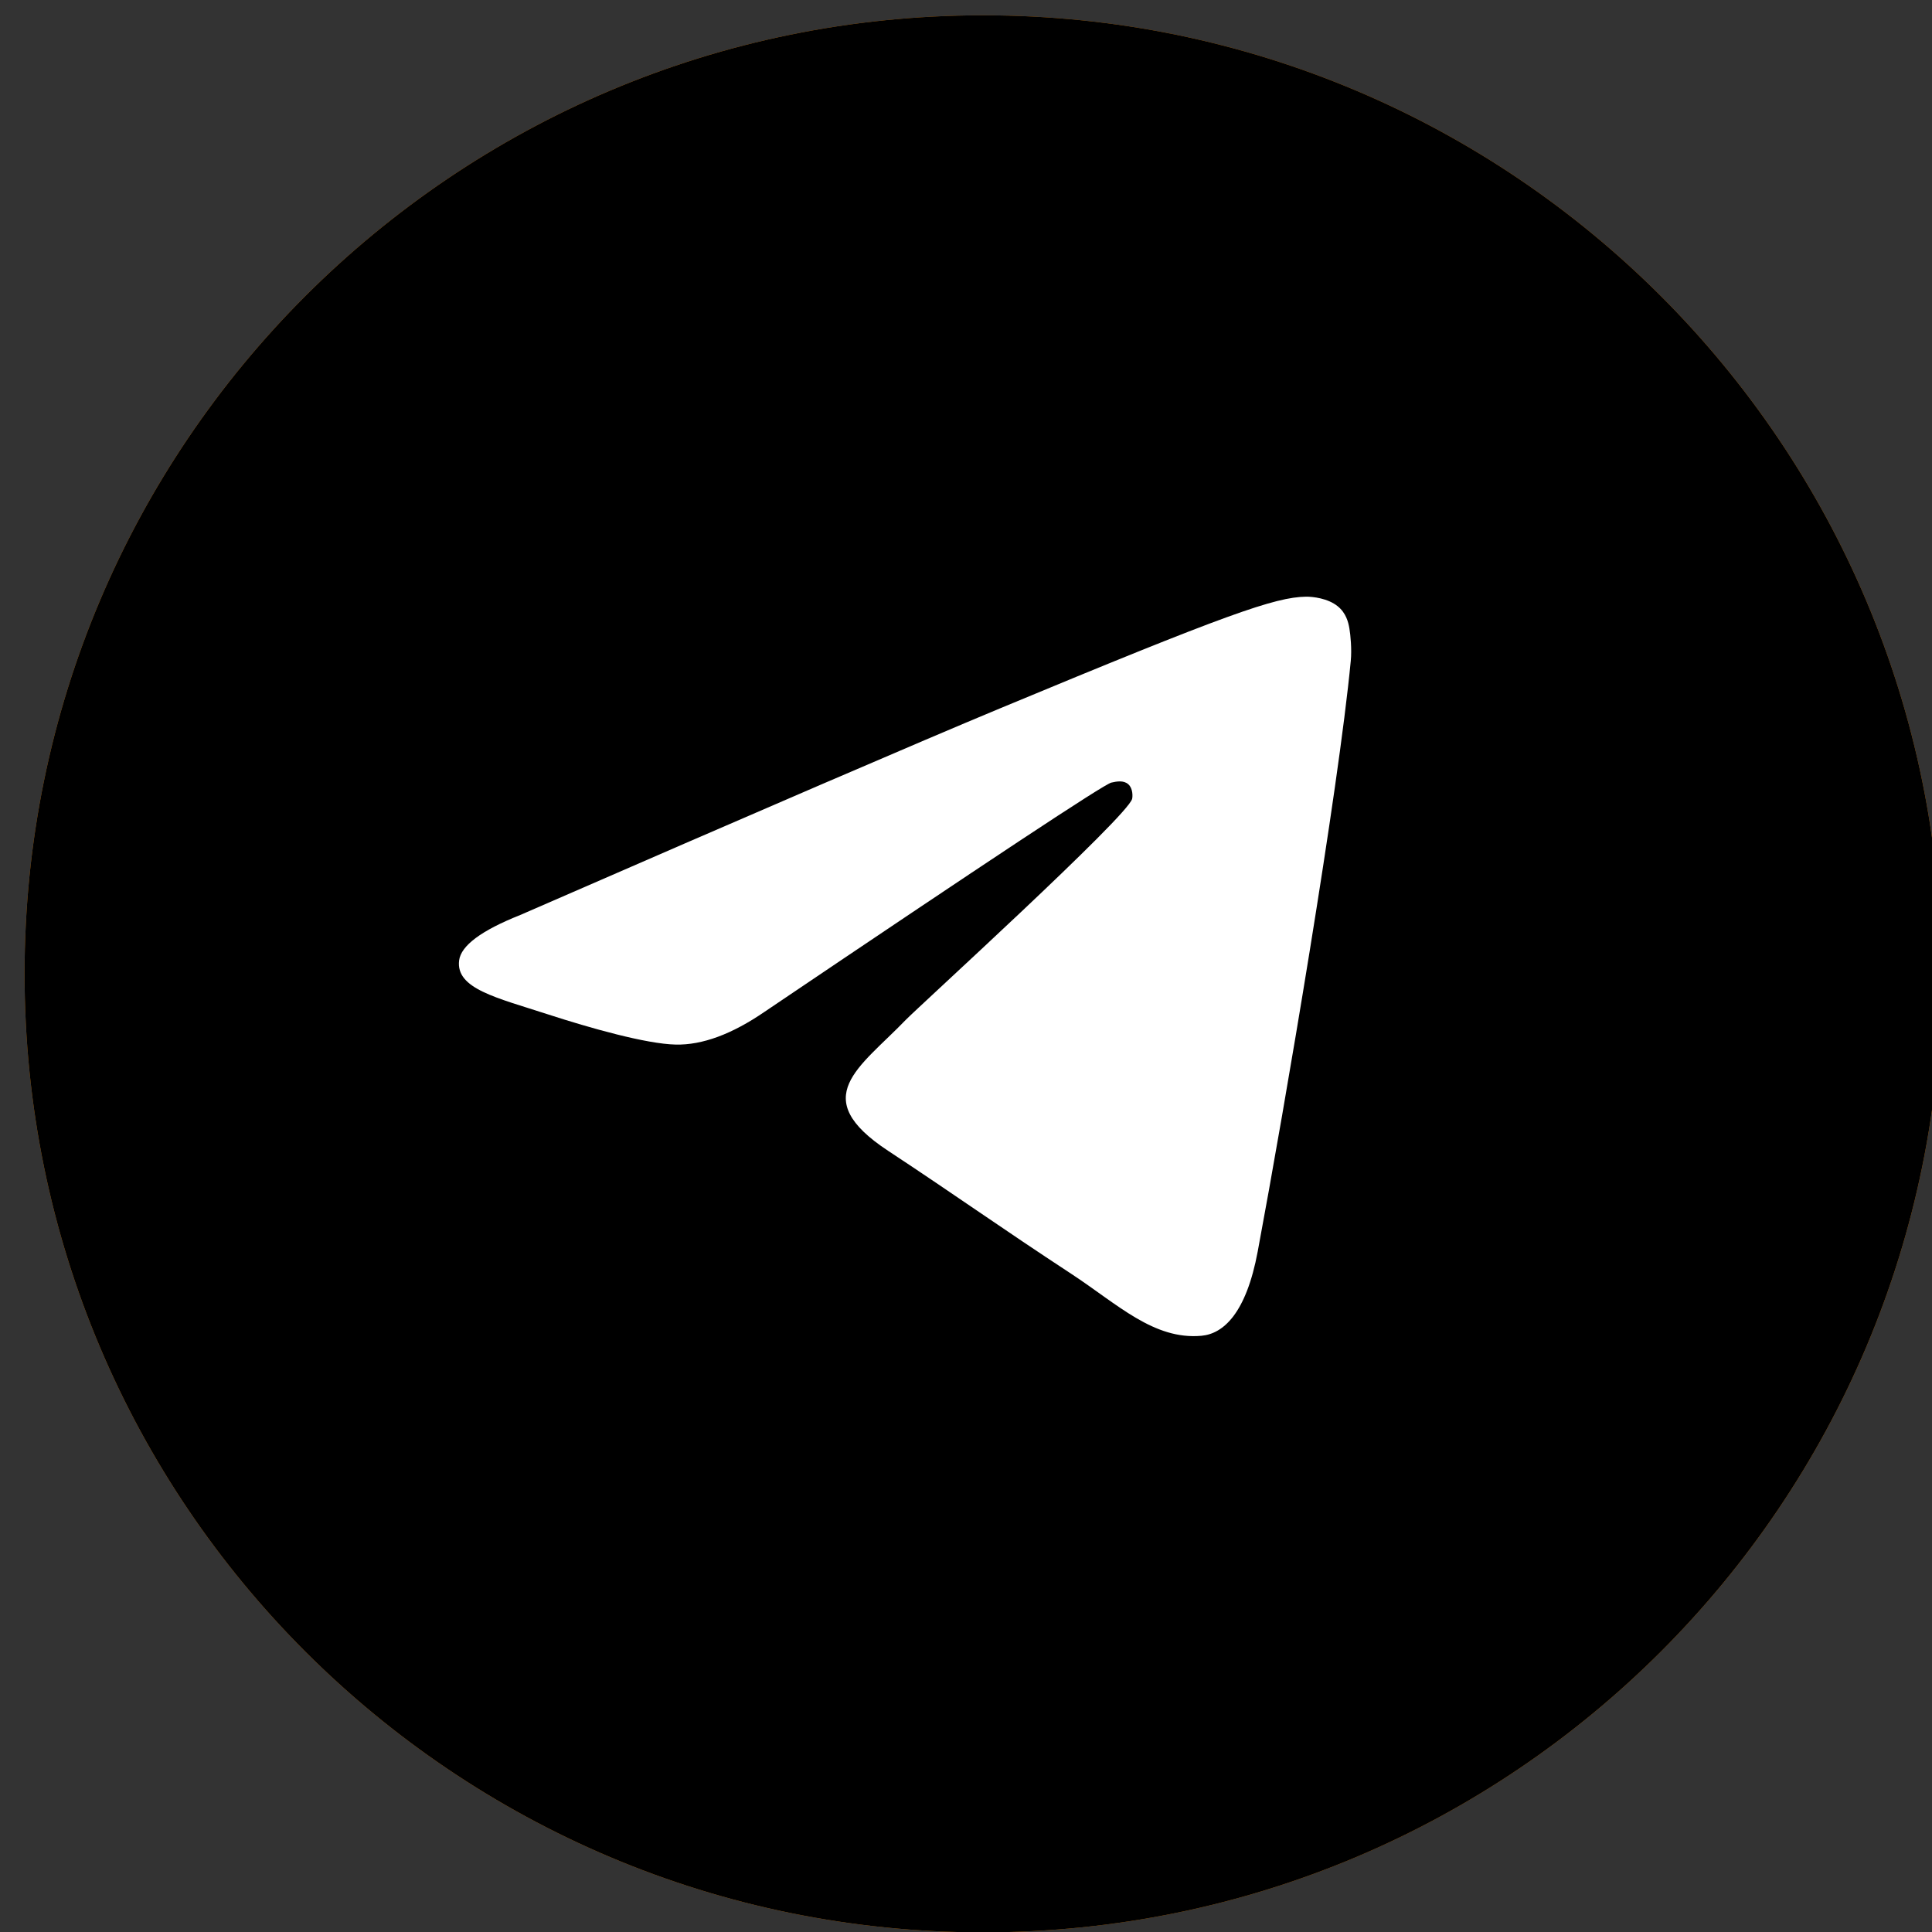
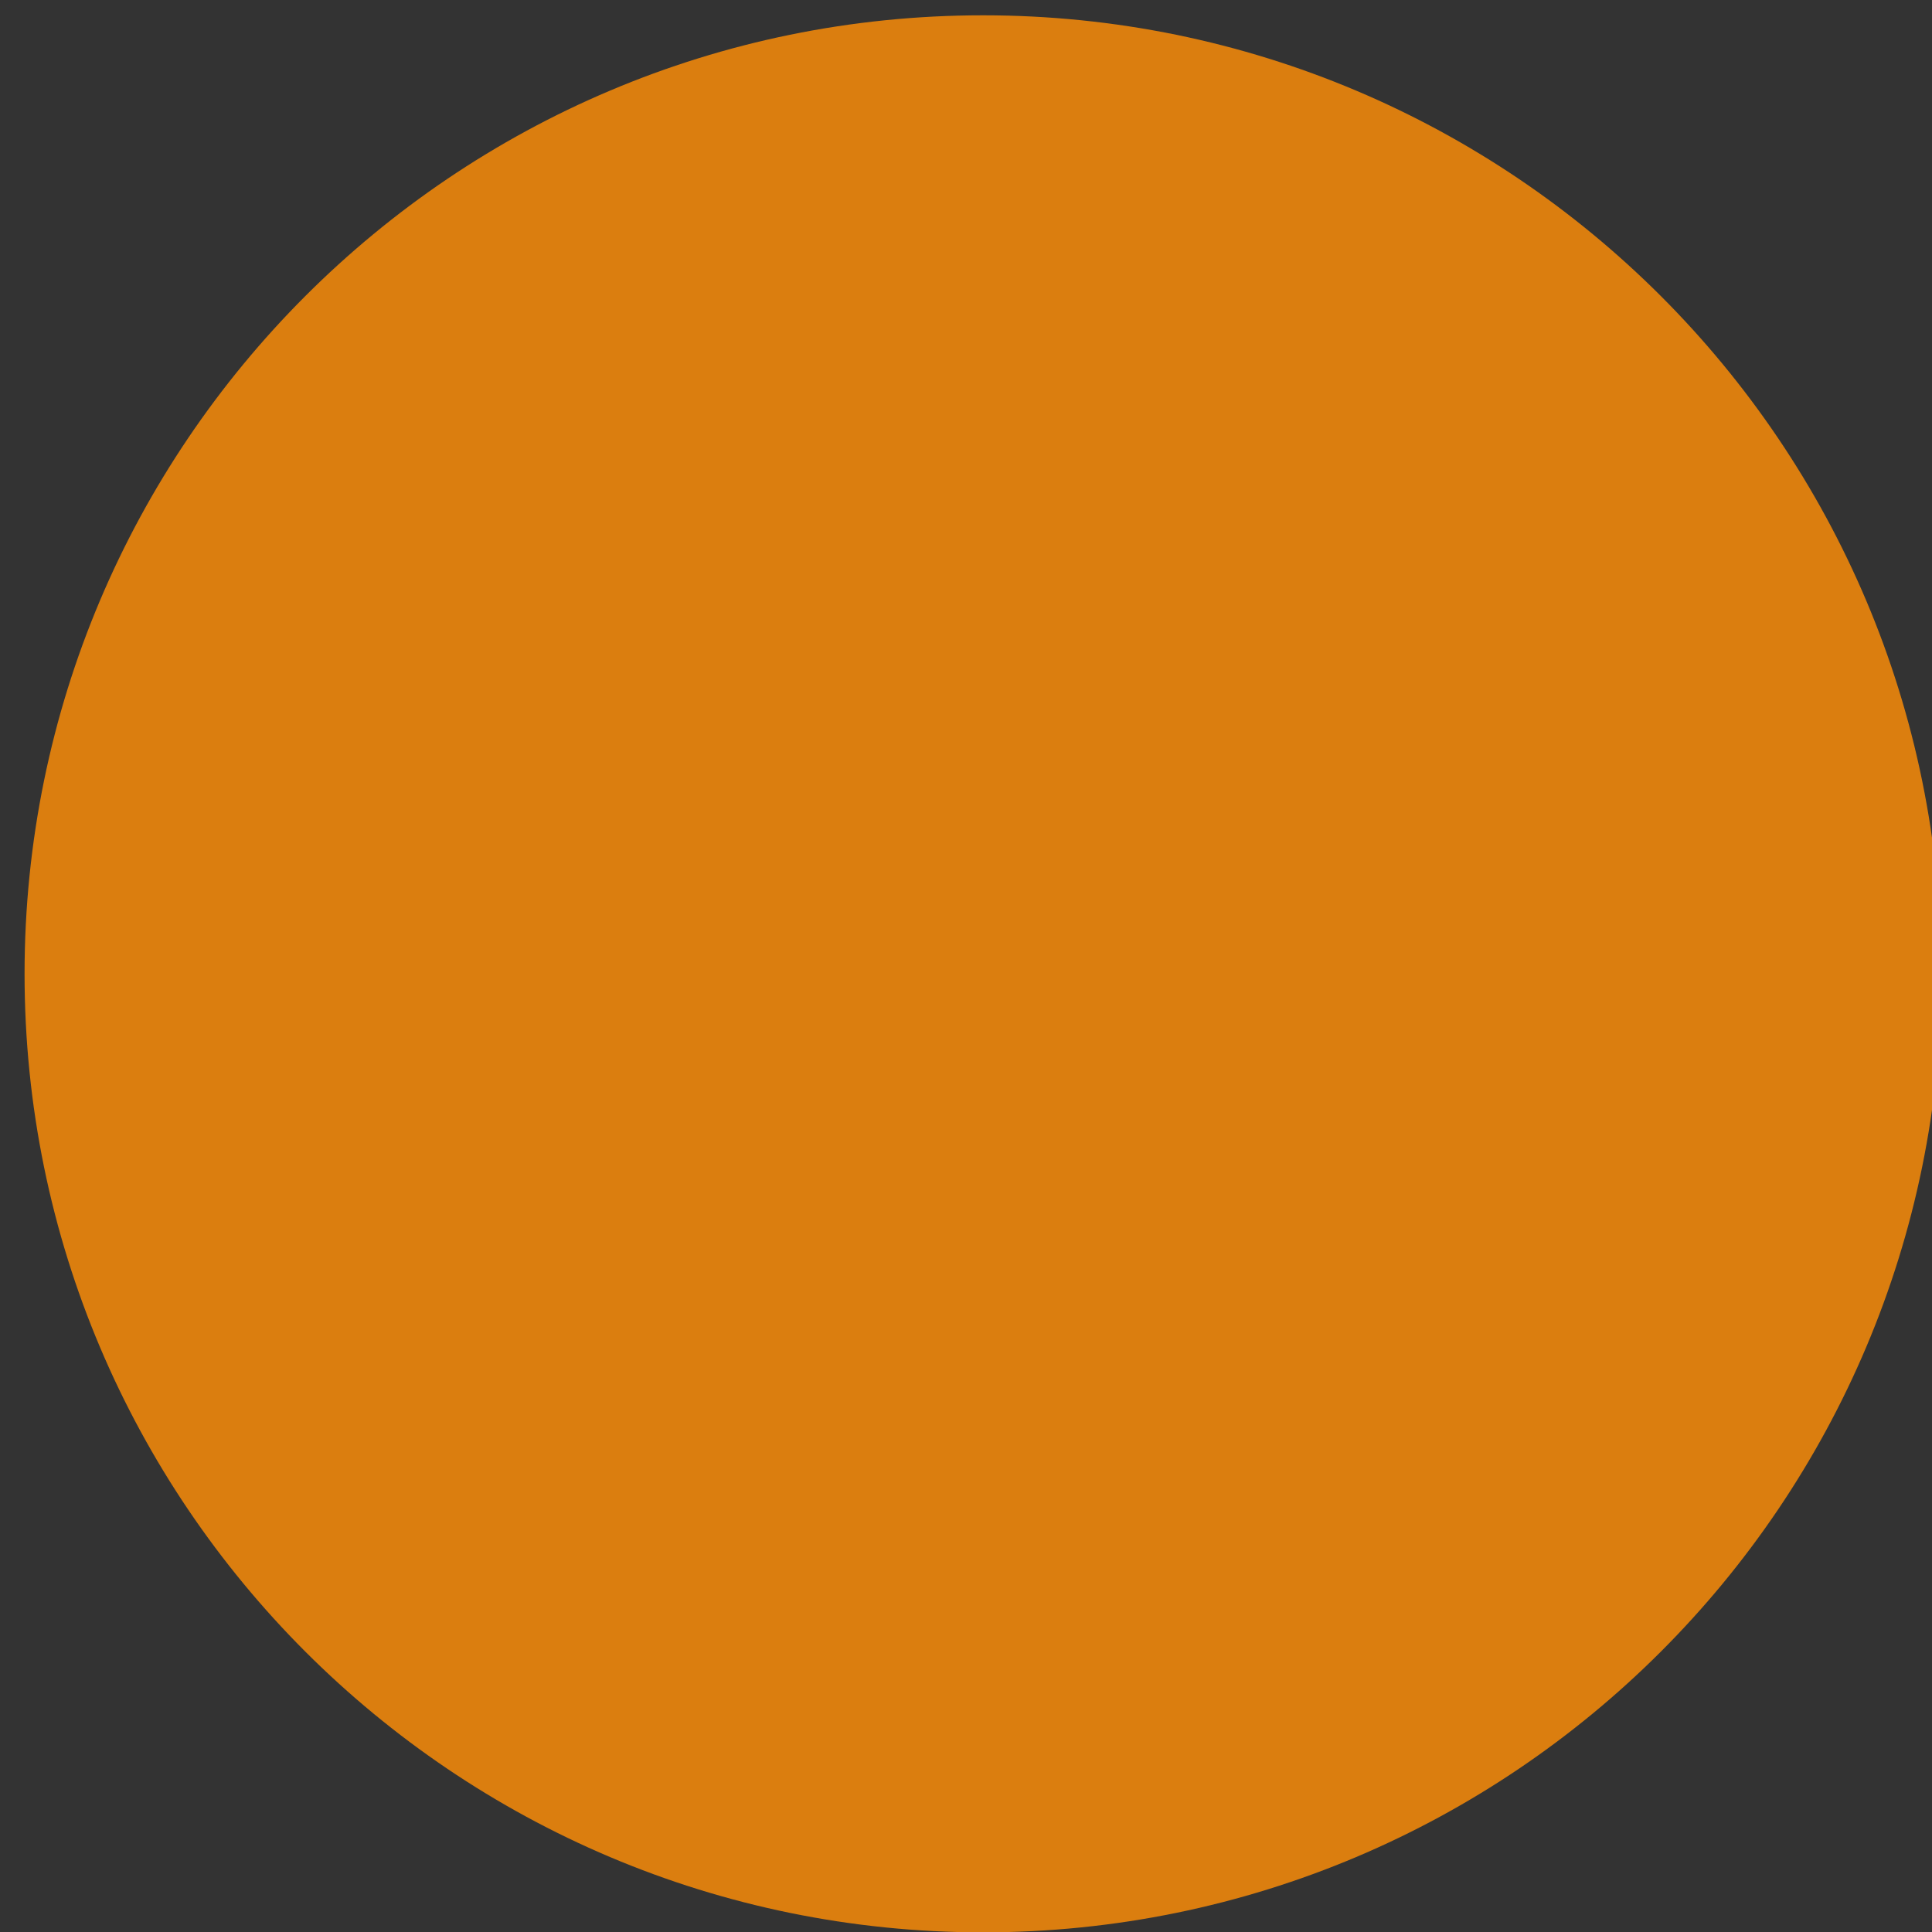
<svg xmlns="http://www.w3.org/2000/svg" viewBox="0 0 37.99 37.99" data-guides="{&quot;vertical&quot;:[],&quot;horizontal&quot;:[]}">
  <rect x="0" y="0" width="37.99" height="37.99" fill="#333333" stroke="none" />
  <defs>
    <linearGradient id="tSvgGradient172b6e0945f" x1="4.076" x2="-21.279" y1="70.645" y2="-15.891" gradientUnits="userSpaceOnUse">
      <stop offset="0" stop-color="hsl(201.996,100%,58.82%)" stop-opacity="1" transform="translate(-6462, -4979.988)" />
      <stop offset="1" stop-color="hsl(202.14,76.95%,47.65%)" stop-opacity="1" transform="translate(-6462, -4979.988)" />
    </linearGradient>
  </defs>
  <path fill="#DB7E0F" cx="50.892" cy="50.522" r="50.11" id="tSvg2aaaa63f91" title="Ellipse 1" fill-opacity="1" stroke="none" stroke-opacity="1" d="M19.331 0.301C29.741 0.301 38.179 8.74 38.179 19.149C38.179 29.559 29.741 37.997 19.331 37.997C8.922 37.997 0.483 29.559 0.483 19.149C0.483 8.74 8.922 0.301 19.331 0.301Z" style="transform-origin: 19.331px 19.149px;" />
-   <path fill="url(#tSvgGradient172b6e0945f)" cx="50.892" cy="50.522" r="50.11" id="tSvg14d2a53a314" title="Ellipse 2" fill-opacity="1" stroke="none" stroke-opacity="1" d="M19.331 0.301C29.741 0.301 38.179 8.74 38.179 19.149C38.179 29.559 29.741 37.997 19.331 37.997C8.922 37.997 0.483 29.559 0.483 19.149C0.483 8.74 8.922 0.301 19.331 0.301Z" style="transform-origin: 19.331px 19.149px;" />
-   <path fill="white" stroke="none" fill-opacity="1" stroke-width="1" stroke-opacity="1" clip-rule="evenodd" fill-rule="evenodd" id="tSvg538f826e0b" title="Path 1" d="M10.23 17.992C14.94 15.94 18.081 14.588 19.652 13.934C24.138 12.068 25.071 11.744 25.678 11.733C25.812 11.731 26.111 11.764 26.304 11.921C26.468 12.053 26.513 12.233 26.534 12.358C26.556 12.484 26.583 12.771 26.561 12.994C26.318 15.549 25.266 21.748 24.731 24.609C24.505 25.82 24.059 26.226 23.627 26.266C22.689 26.352 21.976 25.646 21.068 25.05C19.646 24.118 18.842 23.538 17.462 22.628C15.867 21.577 16.901 20.999 17.81 20.055C18.048 19.808 22.182 16.048 22.262 15.707C22.272 15.665 22.281 15.505 22.186 15.421C22.092 15.338 21.953 15.366 21.852 15.389C21.709 15.421 19.438 16.923 15.038 19.893C14.393 20.336 13.809 20.552 13.286 20.54C12.709 20.528 11.599 20.214 10.774 19.946C9.763 19.617 8.958 19.443 9.028 18.885C9.065 18.594 9.466 18.296 10.23 17.992Z" />
</svg>